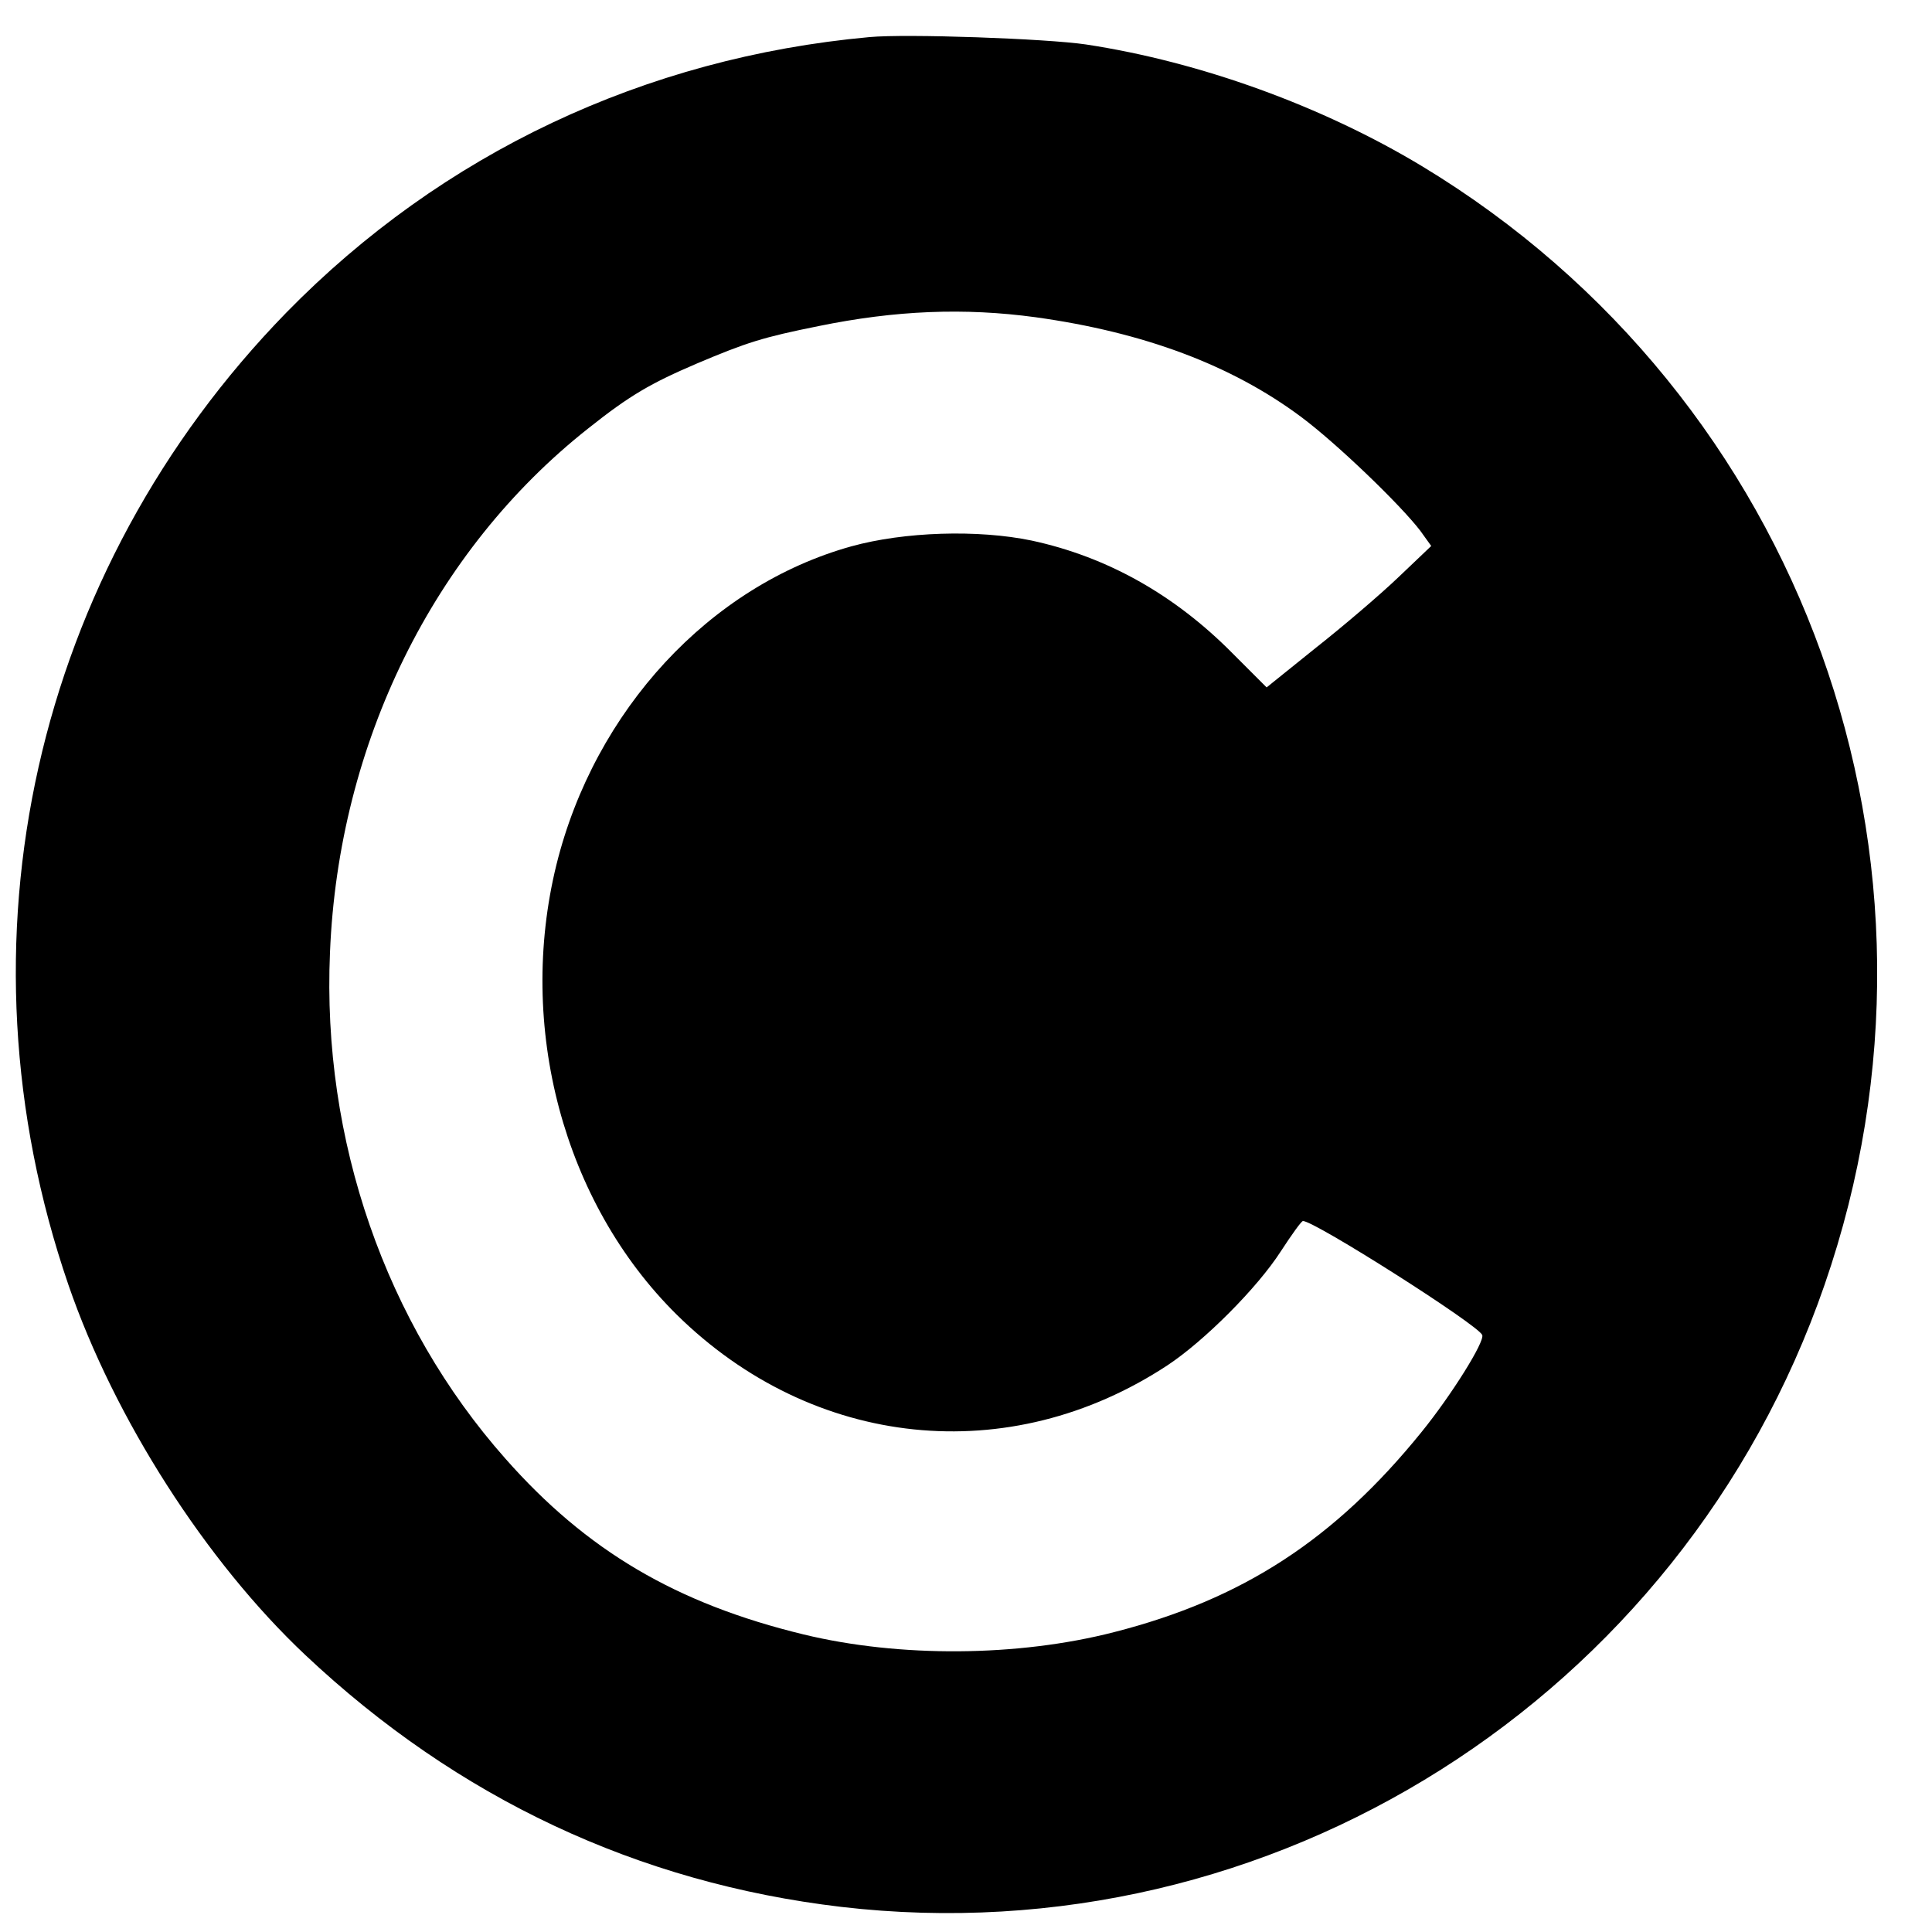
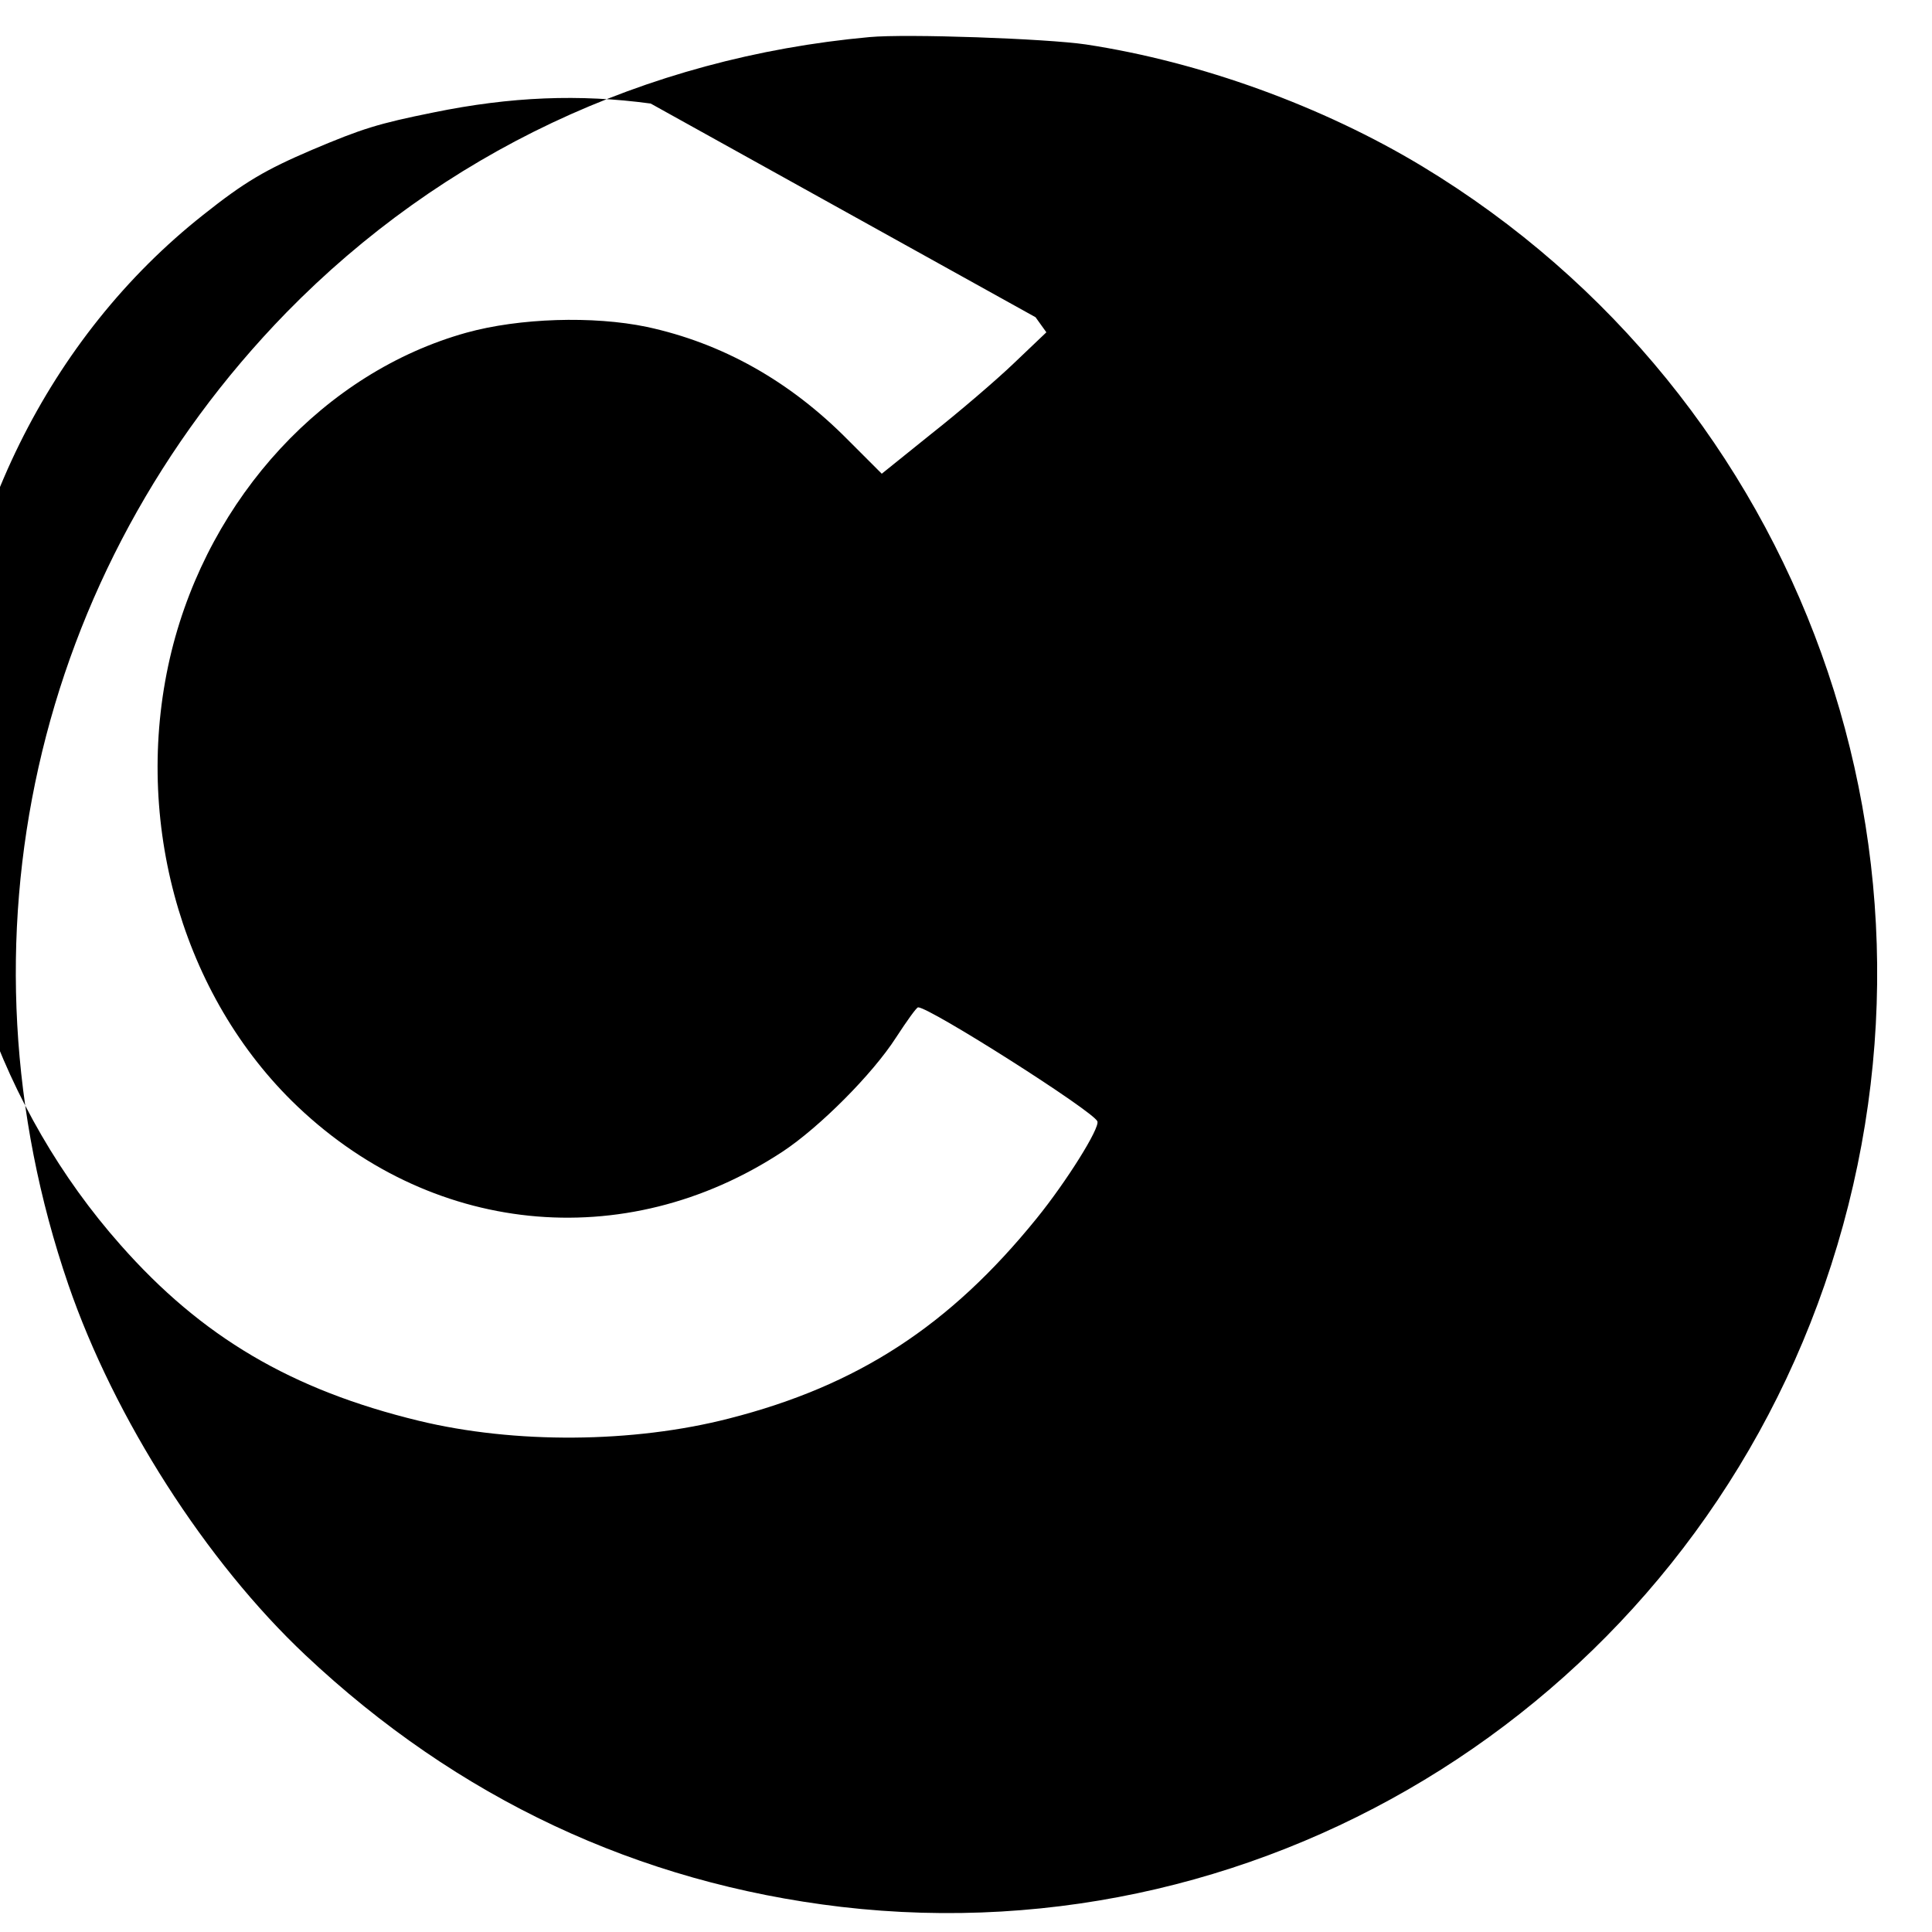
<svg xmlns="http://www.w3.org/2000/svg" version="1.0" width="500pt" height="500pt" viewBox="0 0 500 500" preserveAspectRatio="xMidYMid meet">
  <g transform="translate(0,500) scale(0.1,-0.1)" fill="#000000" stroke="none">
-     <path d="M2250 4904 c-581 -53 -1106 -301 -1509 -713 -653 -670 -869 -1628 -564 -2516 119 -346 356 -716 613 -958 394 -371 861 -590 1387 -652 1115 -130 2175 540 2545 1610 379 1095 -54 2298 -1042 2895 -257 155 -573 270 -870 315 -101 15 -464 28 -560 19z m430 -725 c281 -39 507 -124 686 -257 93 -69 259 -229 310 -296 l28 -39 -84 -80 c-47 -45 -143 -127 -214 -183 l-128 -103 -87 87 c-151 153 -326 251 -521 293 -139 29 -330 23 -467 -15 -366 -102 -664 -424 -763 -824 -103 -419 18 -874 311 -1164 353 -348 861 -401 1271 -131 95 63 232 200 293 295 28 43 53 78 57 78 29 1 454 -269 464 -295 7 -17 -80 -156 -157 -251 -225 -278 -463 -433 -796 -518 -249 -64 -555 -66 -803 -6 -330 80 -562 217 -772 455 -310 350 -475 824 -454 1310 22 542 268 1040 668 1356 108 86 162 117 281 168 130 55 171 68 315 97 200 41 378 48 562 23z" />
+     <path d="M2250 4904 c-581 -53 -1106 -301 -1509 -713 -653 -670 -869 -1628 -564 -2516 119 -346 356 -716 613 -958 394 -371 861 -590 1387 -652 1115 -130 2175 540 2545 1610 379 1095 -54 2298 -1042 2895 -257 155 -573 270 -870 315 -101 15 -464 28 -560 19z m430 -725 l28 -39 -84 -80 c-47 -45 -143 -127 -214 -183 l-128 -103 -87 87 c-151 153 -326 251 -521 293 -139 29 -330 23 -467 -15 -366 -102 -664 -424 -763 -824 -103 -419 18 -874 311 -1164 353 -348 861 -401 1271 -131 95 63 232 200 293 295 28 43 53 78 57 78 29 1 454 -269 464 -295 7 -17 -80 -156 -157 -251 -225 -278 -463 -433 -796 -518 -249 -64 -555 -66 -803 -6 -330 80 -562 217 -772 455 -310 350 -475 824 -454 1310 22 542 268 1040 668 1356 108 86 162 117 281 168 130 55 171 68 315 97 200 41 378 48 562 23z" />
  </g>
</svg>